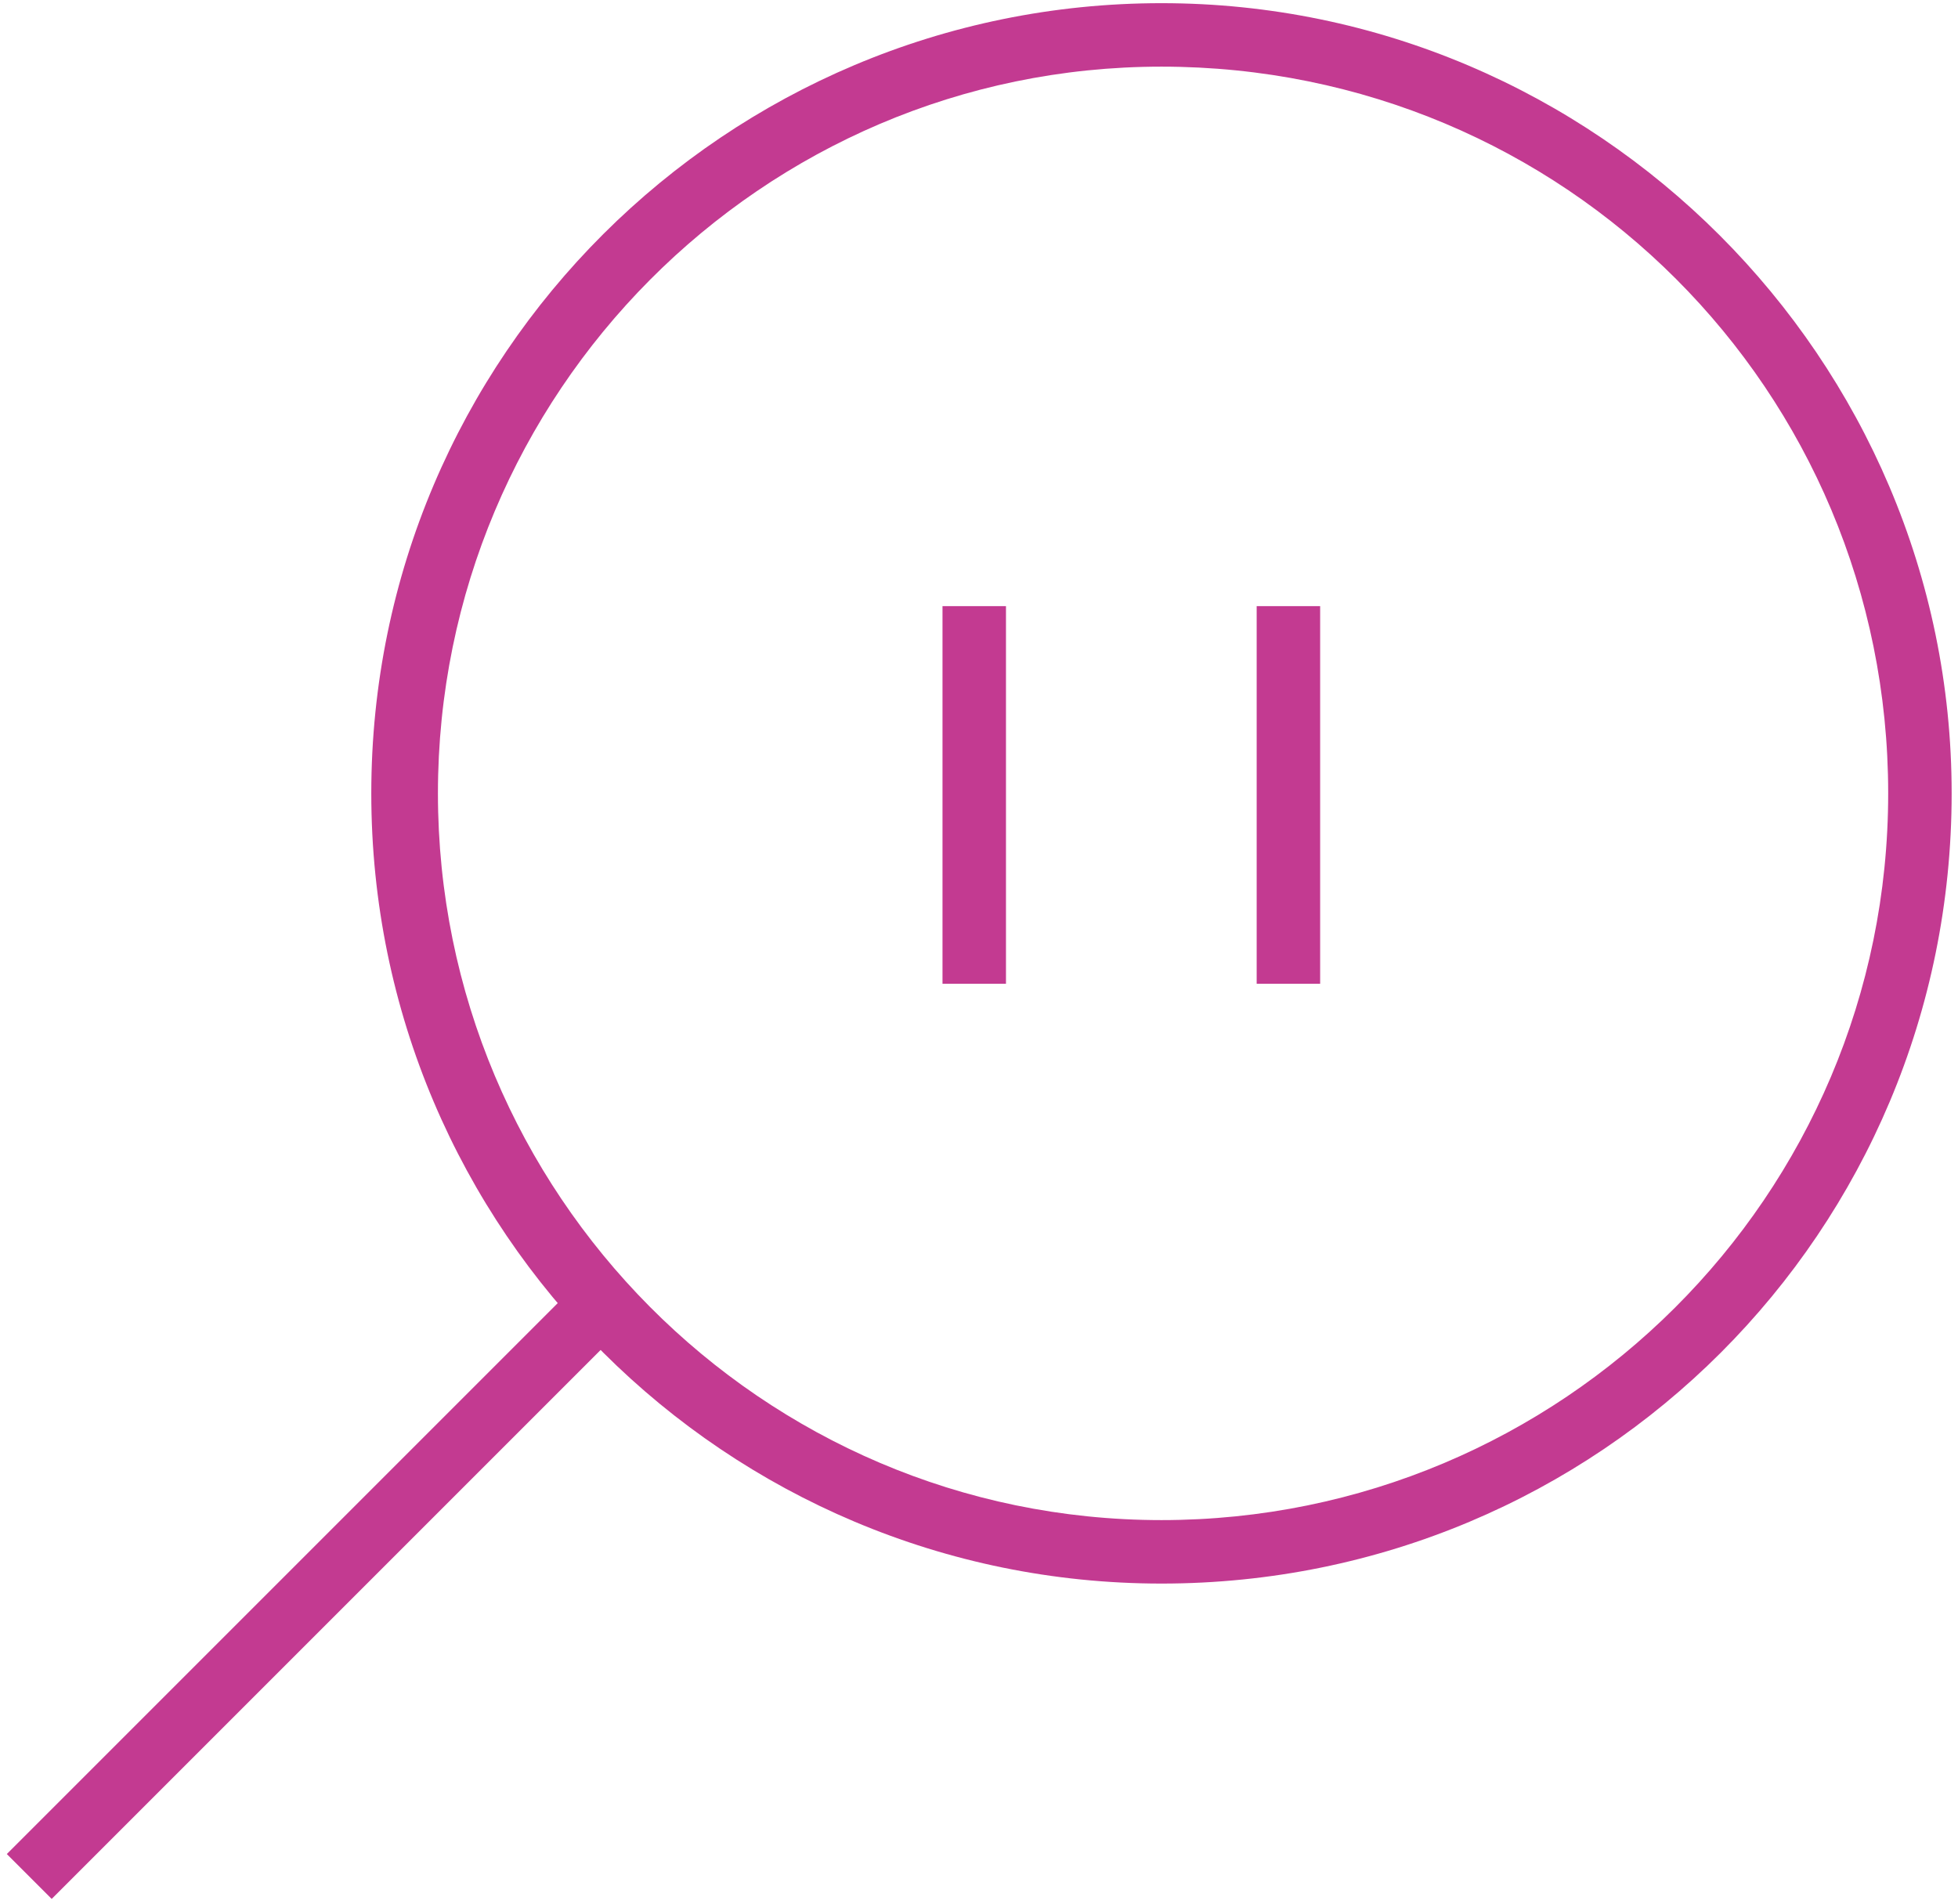
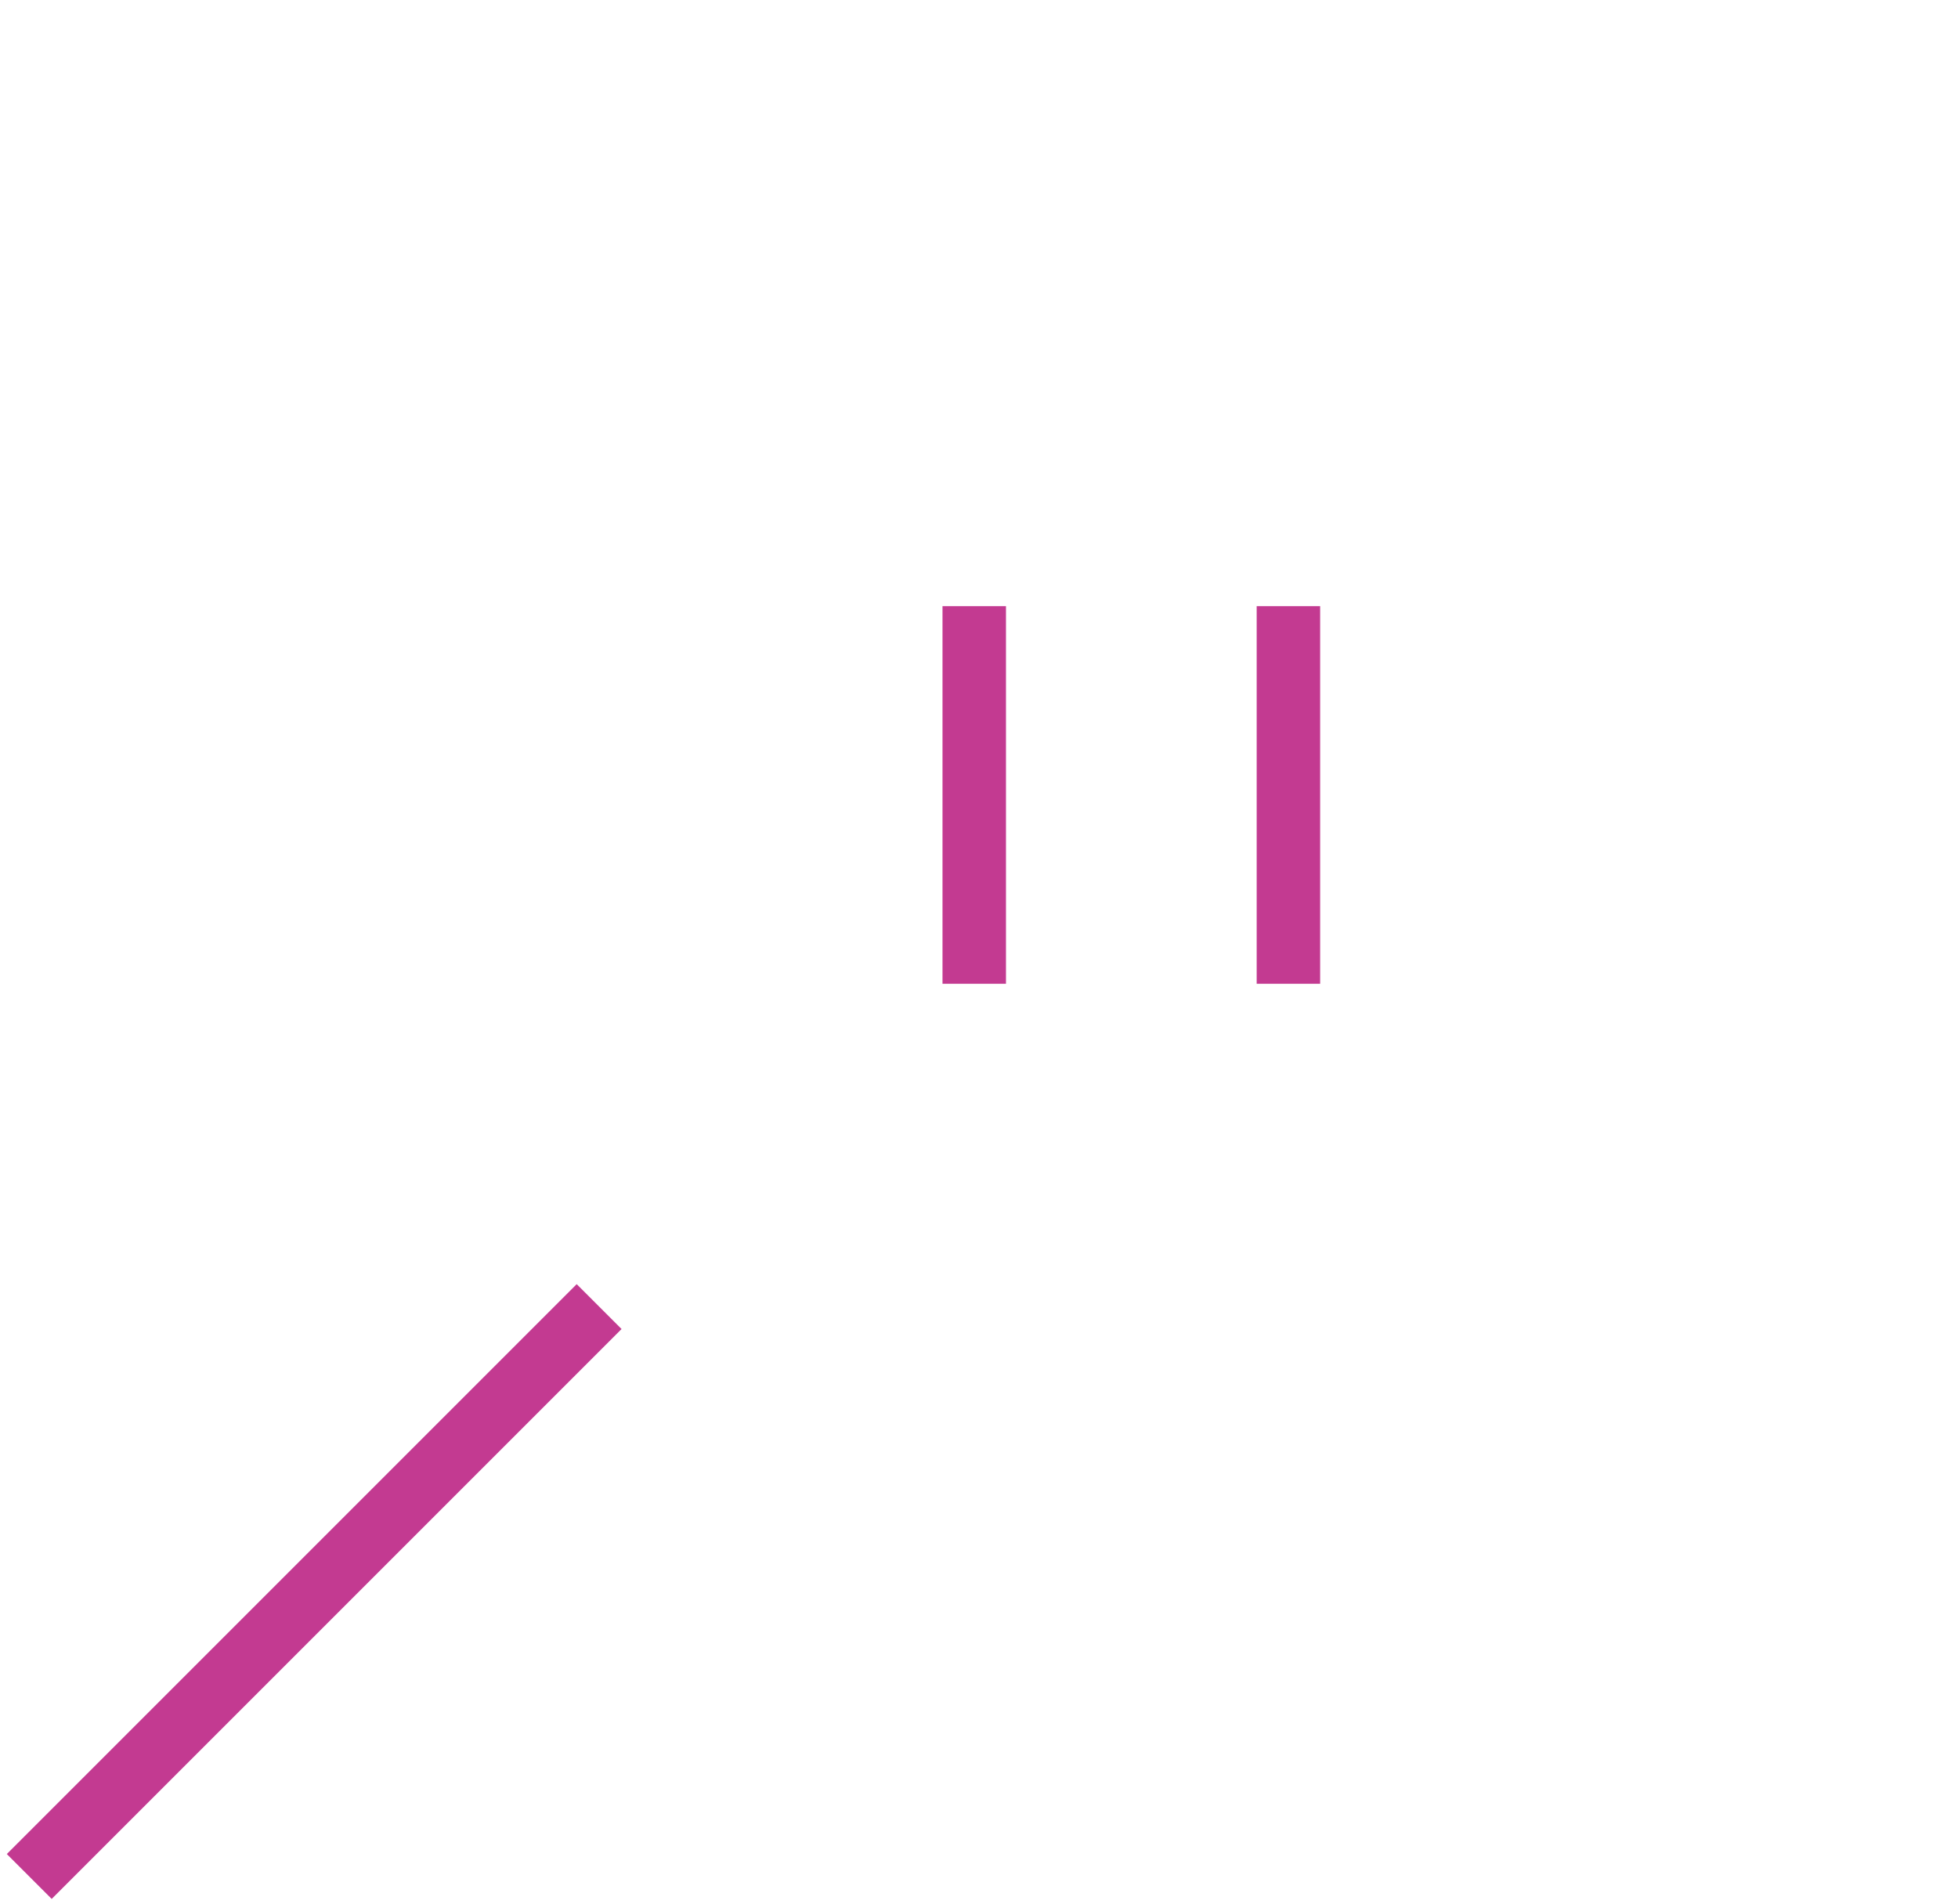
<svg xmlns="http://www.w3.org/2000/svg" version="1.1" id="icons" x="0px" y="0px" viewBox="0 0 61.7 60" style="enable-background:new 0 0 61.7 60;" xml:space="preserve">
  <style type="text/css">
	.st0{fill:#C33A91;}
</style>
  <g>
-     <path class="st0" d="M36.6,49.9c-13.7,0-24.9-11.1-24.9-24.9S22.9,0.1,36.6,0.1S61.5,11.3,61.5,25l0,0   C61.5,38.8,50.4,49.9,36.6,49.9z M36.6,2.1C24,2.1,13.8,12.4,13.8,25S24,47.9,36.6,47.9S59.5,37.7,59.5,25S49.3,2.1,36.6,2.1z" />
    <rect x="-2.8" y="49.2" transform="matrix(0.707 -0.707 0.707 0.707 -32.59 21.659)" class="st0" width="25.4" height="2" />
    <rect x="29.7" y="19.1" class="st0" width="2" height="11.9" />
    <rect x="39.6" y="19.1" class="st0" width="2" height="11.9" />
  </g>
</svg>